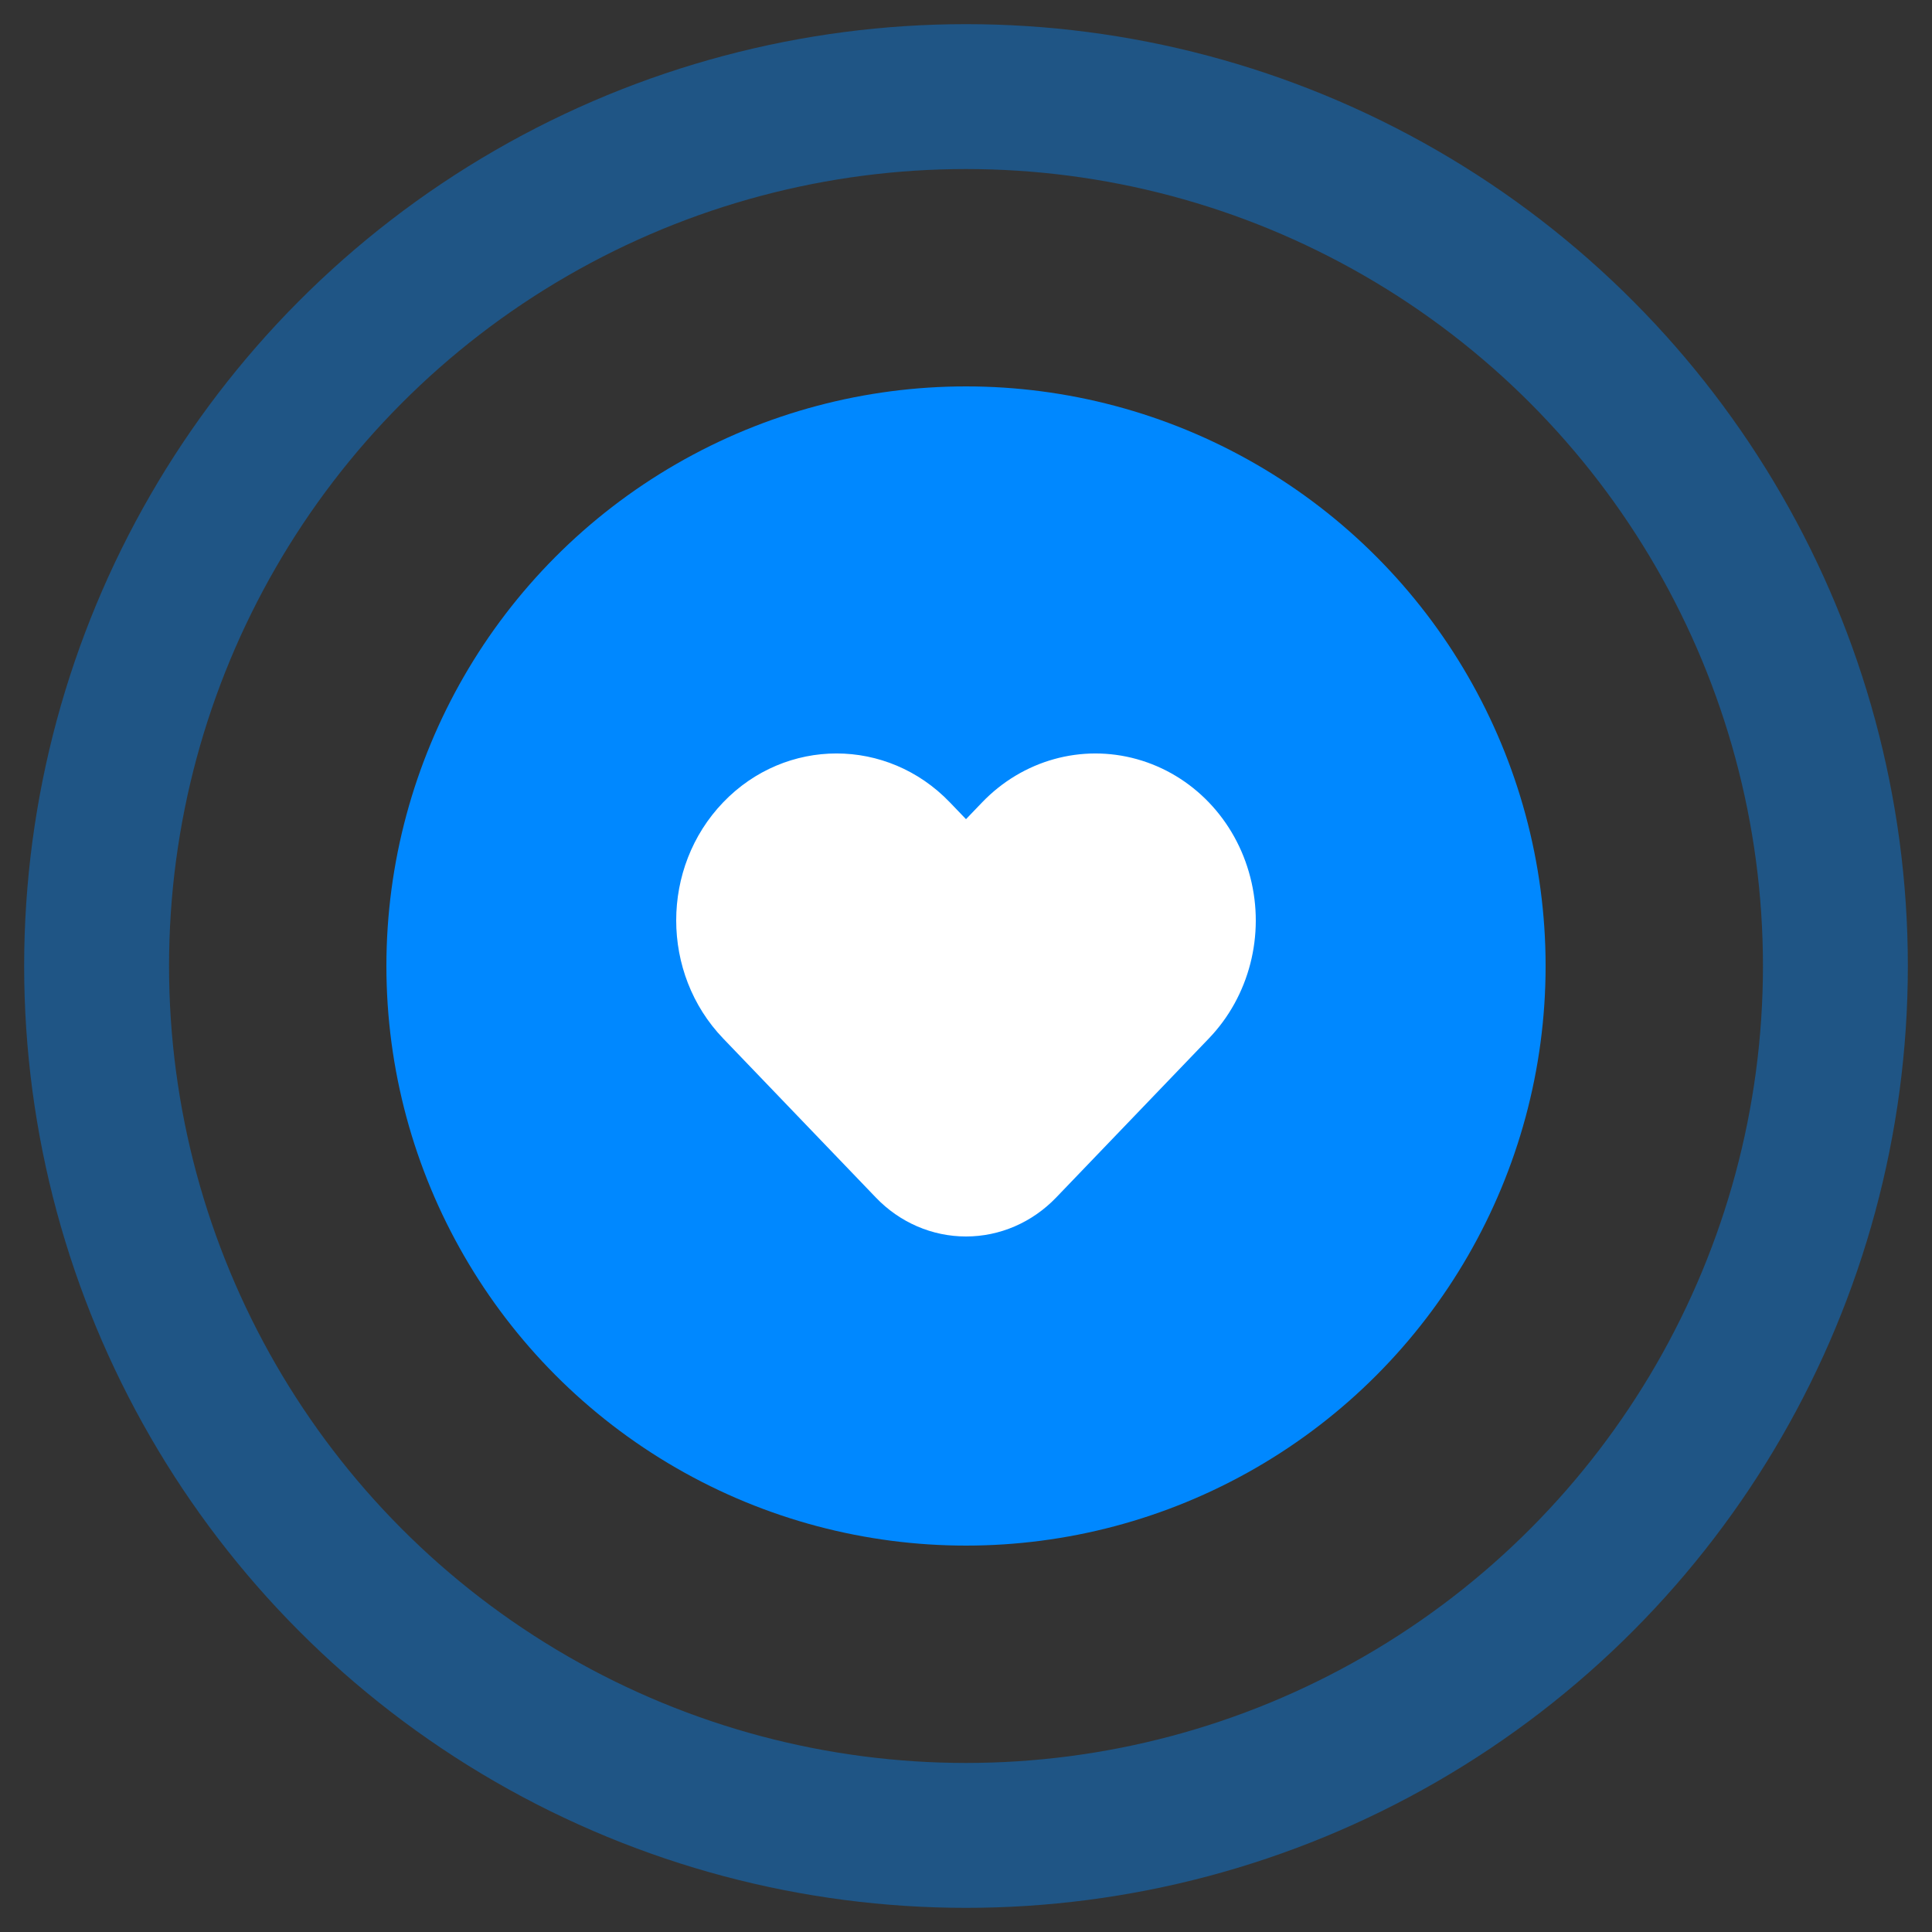
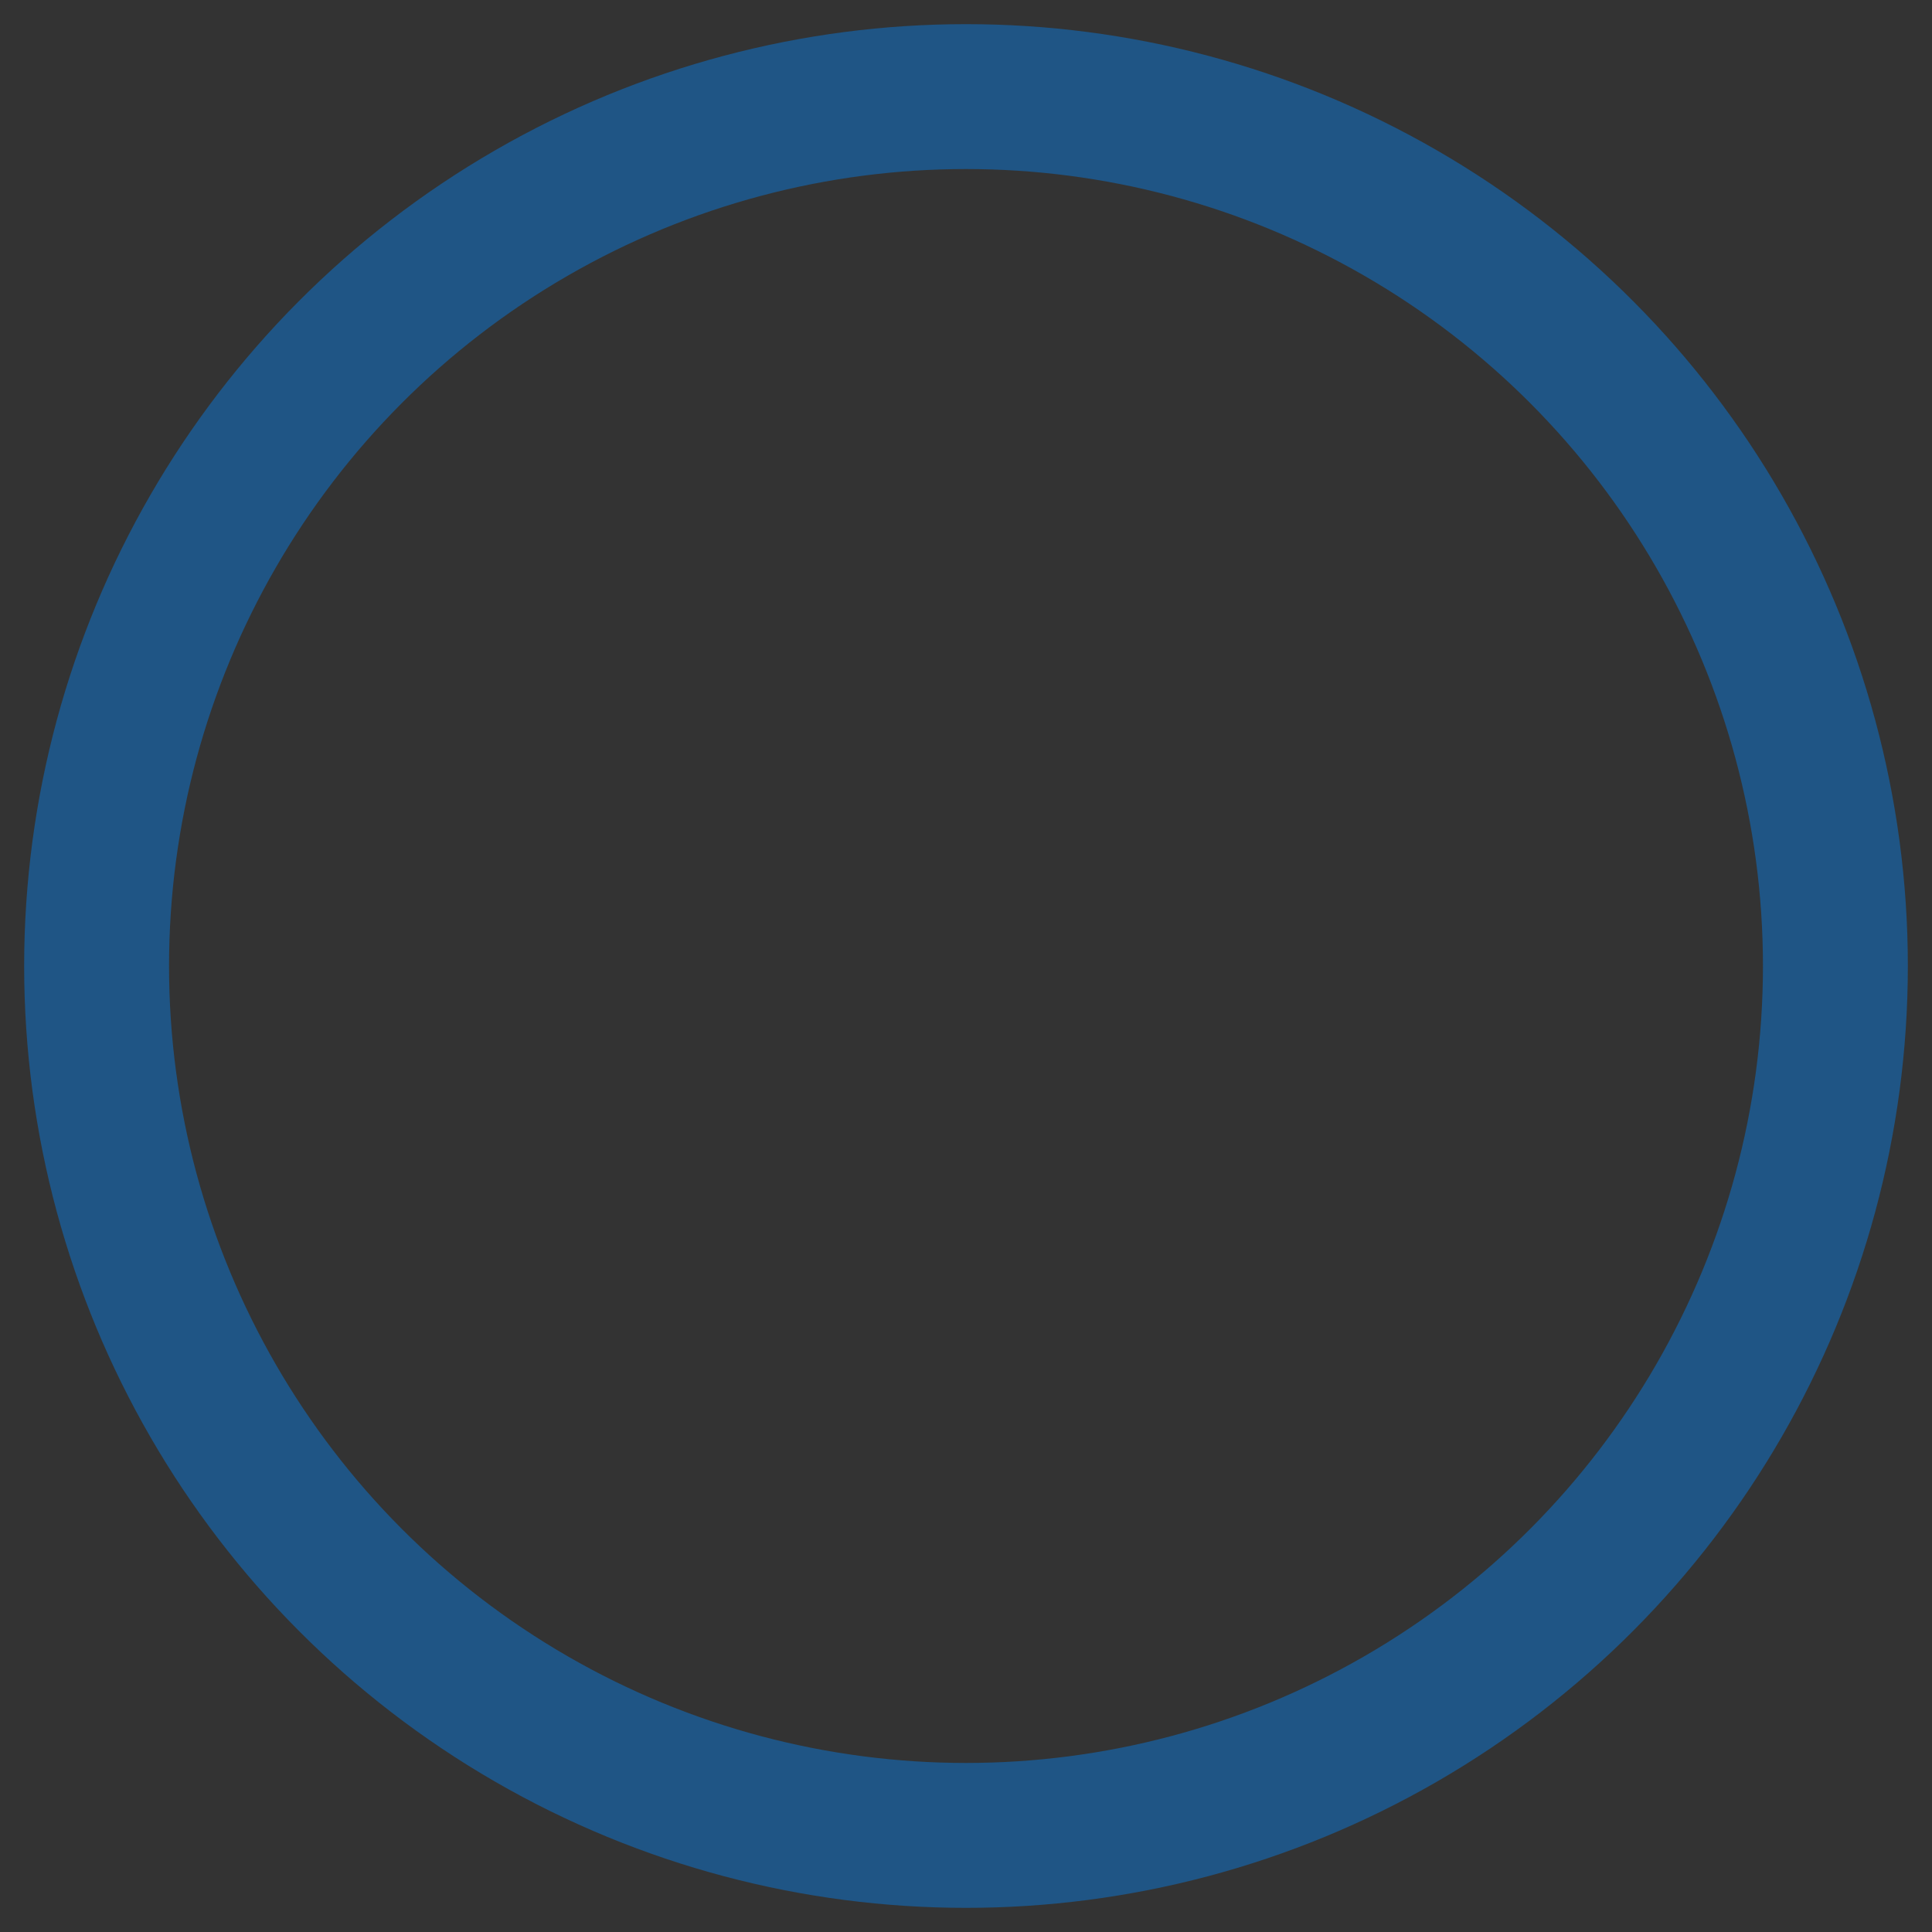
<svg xmlns="http://www.w3.org/2000/svg" width="20" height="20" viewBox="0 0 20 20" fill="none">
  <rect x="0" y="0" width="20" height="20" fill="#333333" stroke="none" />
  <circle cx="10" cy="10" r="9" stroke="#0088FF" stroke-opacity="0.4" stroke-width="1.5" stroke-linecap="round" stroke-linejoin="round" />
-   <circle cx="10" cy="10" r="6" fill="#0088FF" />
-   <path fill-rule="evenodd" clip-rule="evenodd" d="M10.933 12.397C10.685 12.655 10.35 12.8 10 12.8C9.65 12.8 9.314 12.655 9.067 12.397L7.486 10.75C6.838 10.075 6.838 8.981 7.486 8.306C8.134 7.631 9.185 7.631 9.833 8.306L10 8.48L10.167 8.306C10.587 7.869 11.197 7.699 11.77 7.859C12.343 8.019 12.79 8.484 12.943 9.081C13.097 9.677 12.933 10.314 12.514 10.75L10.933 12.397Z" fill="white" />
</svg>